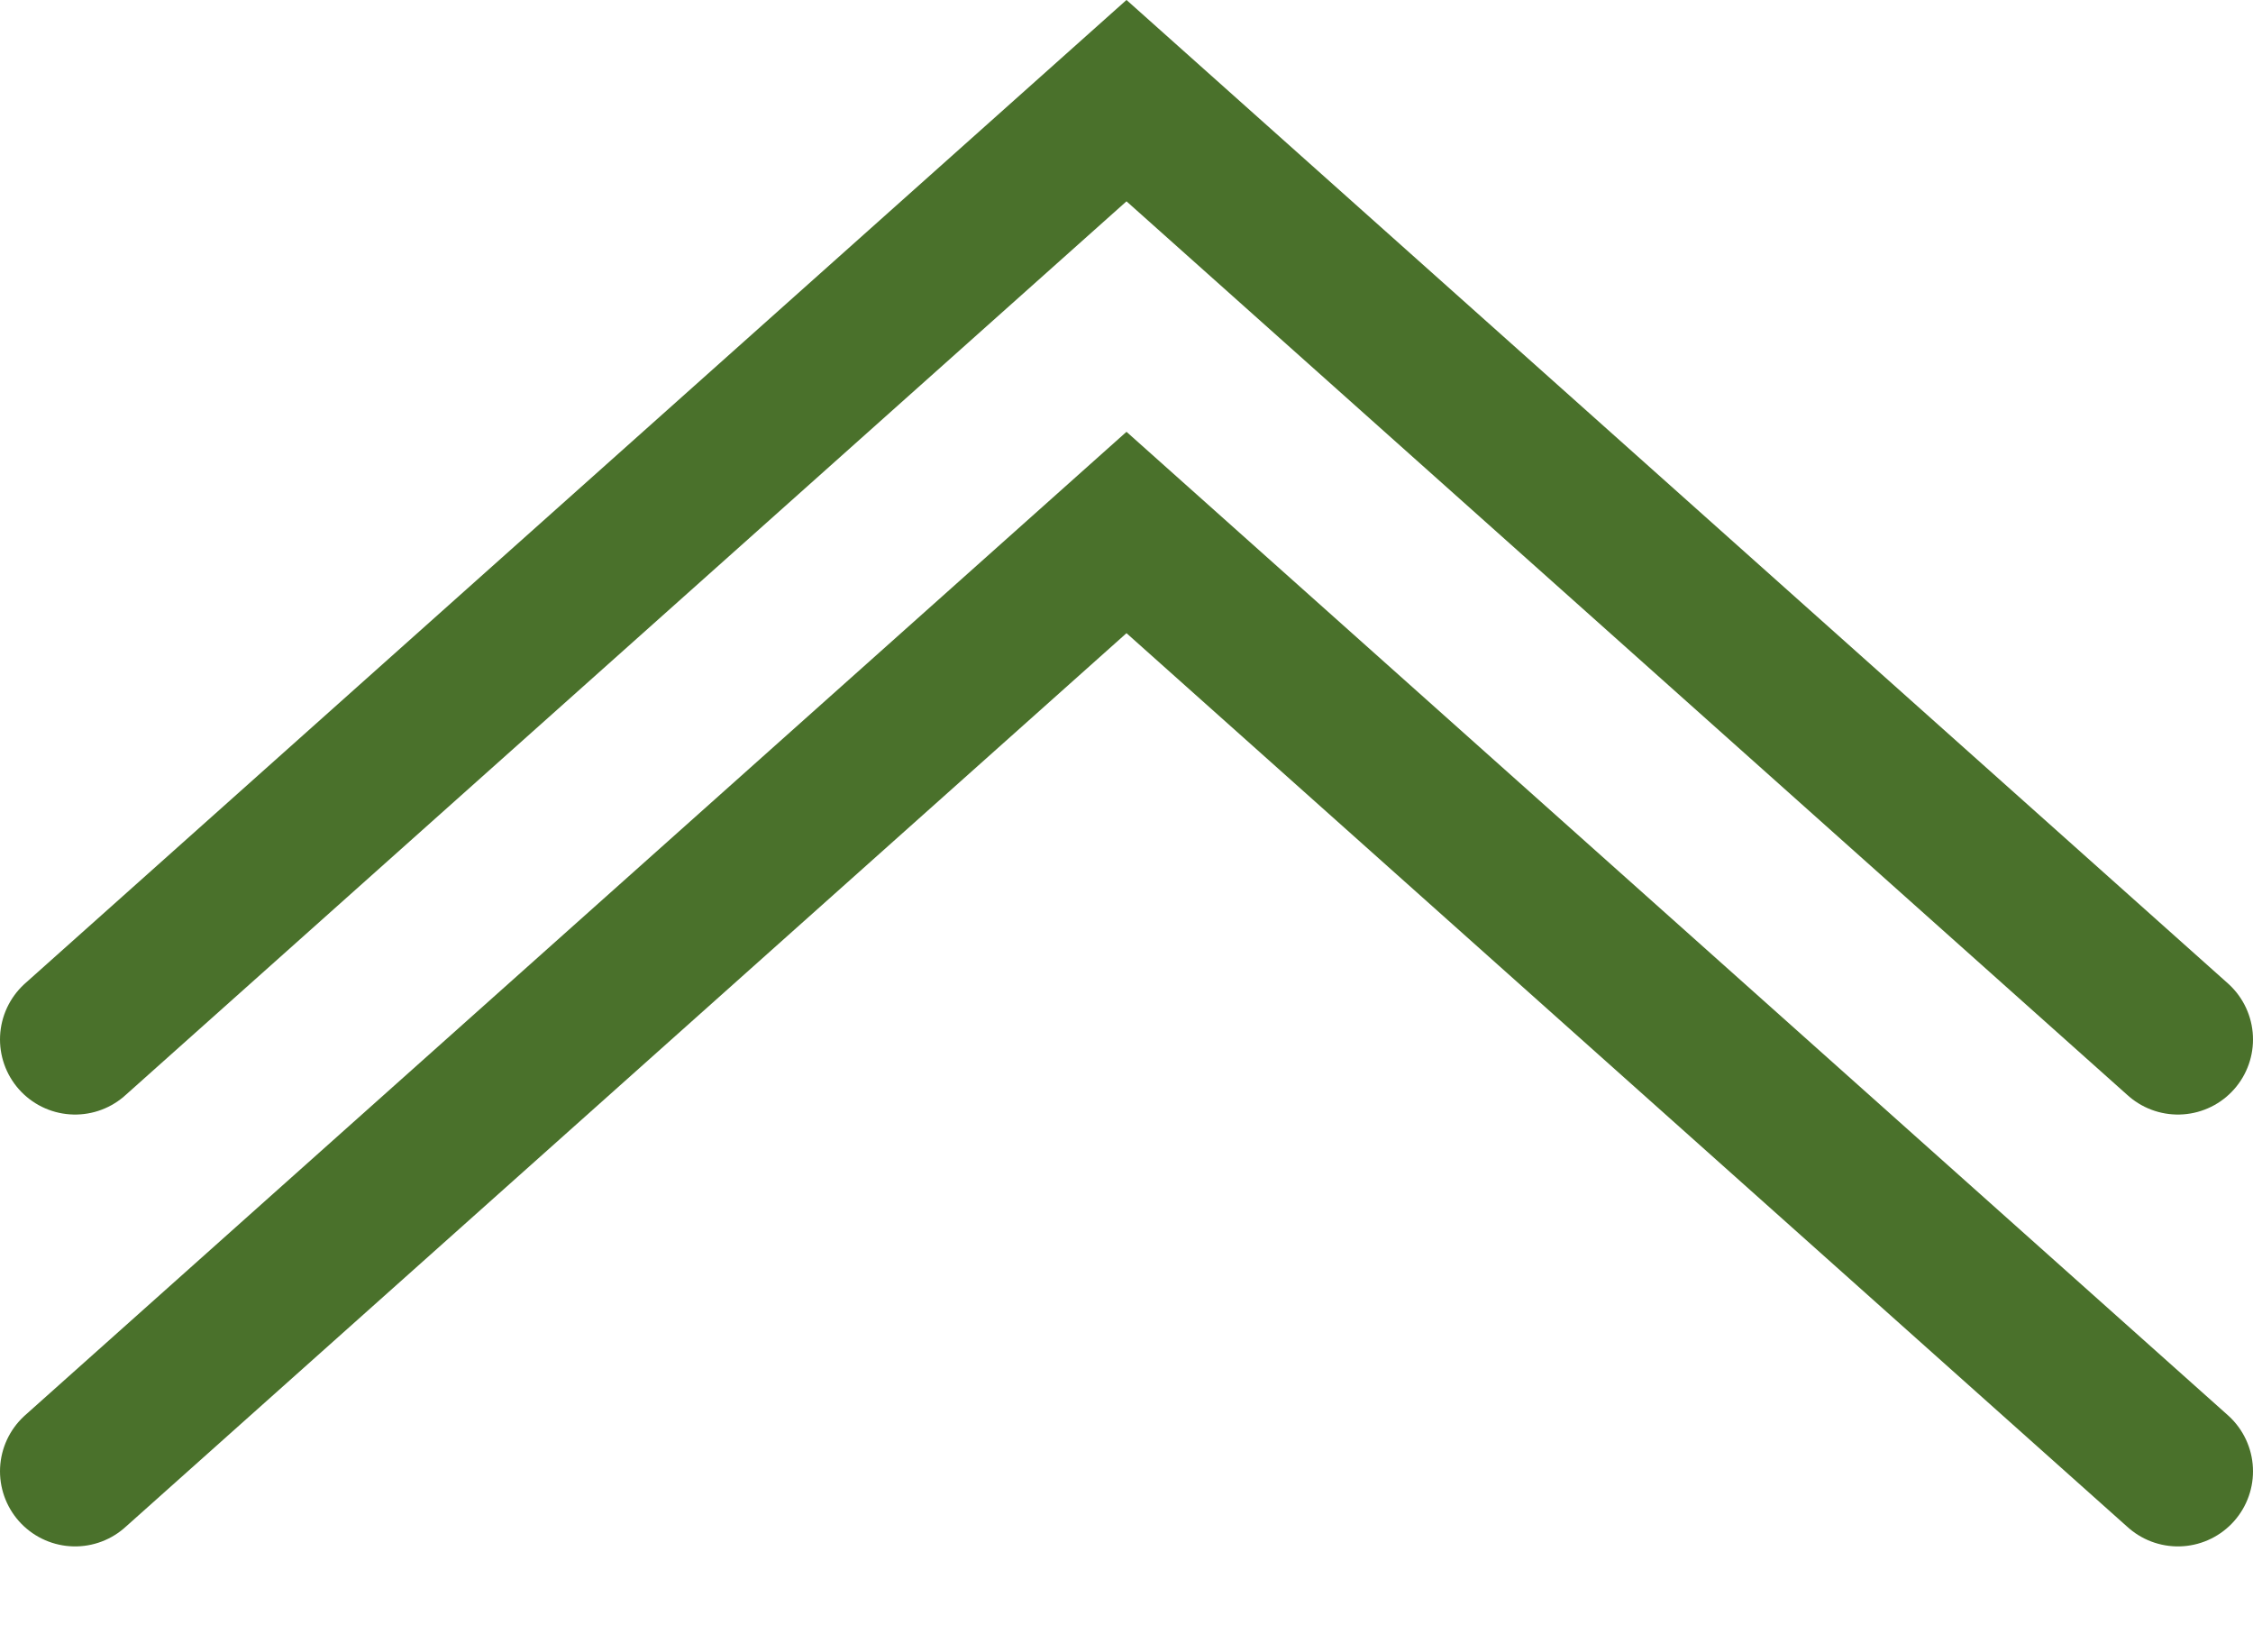
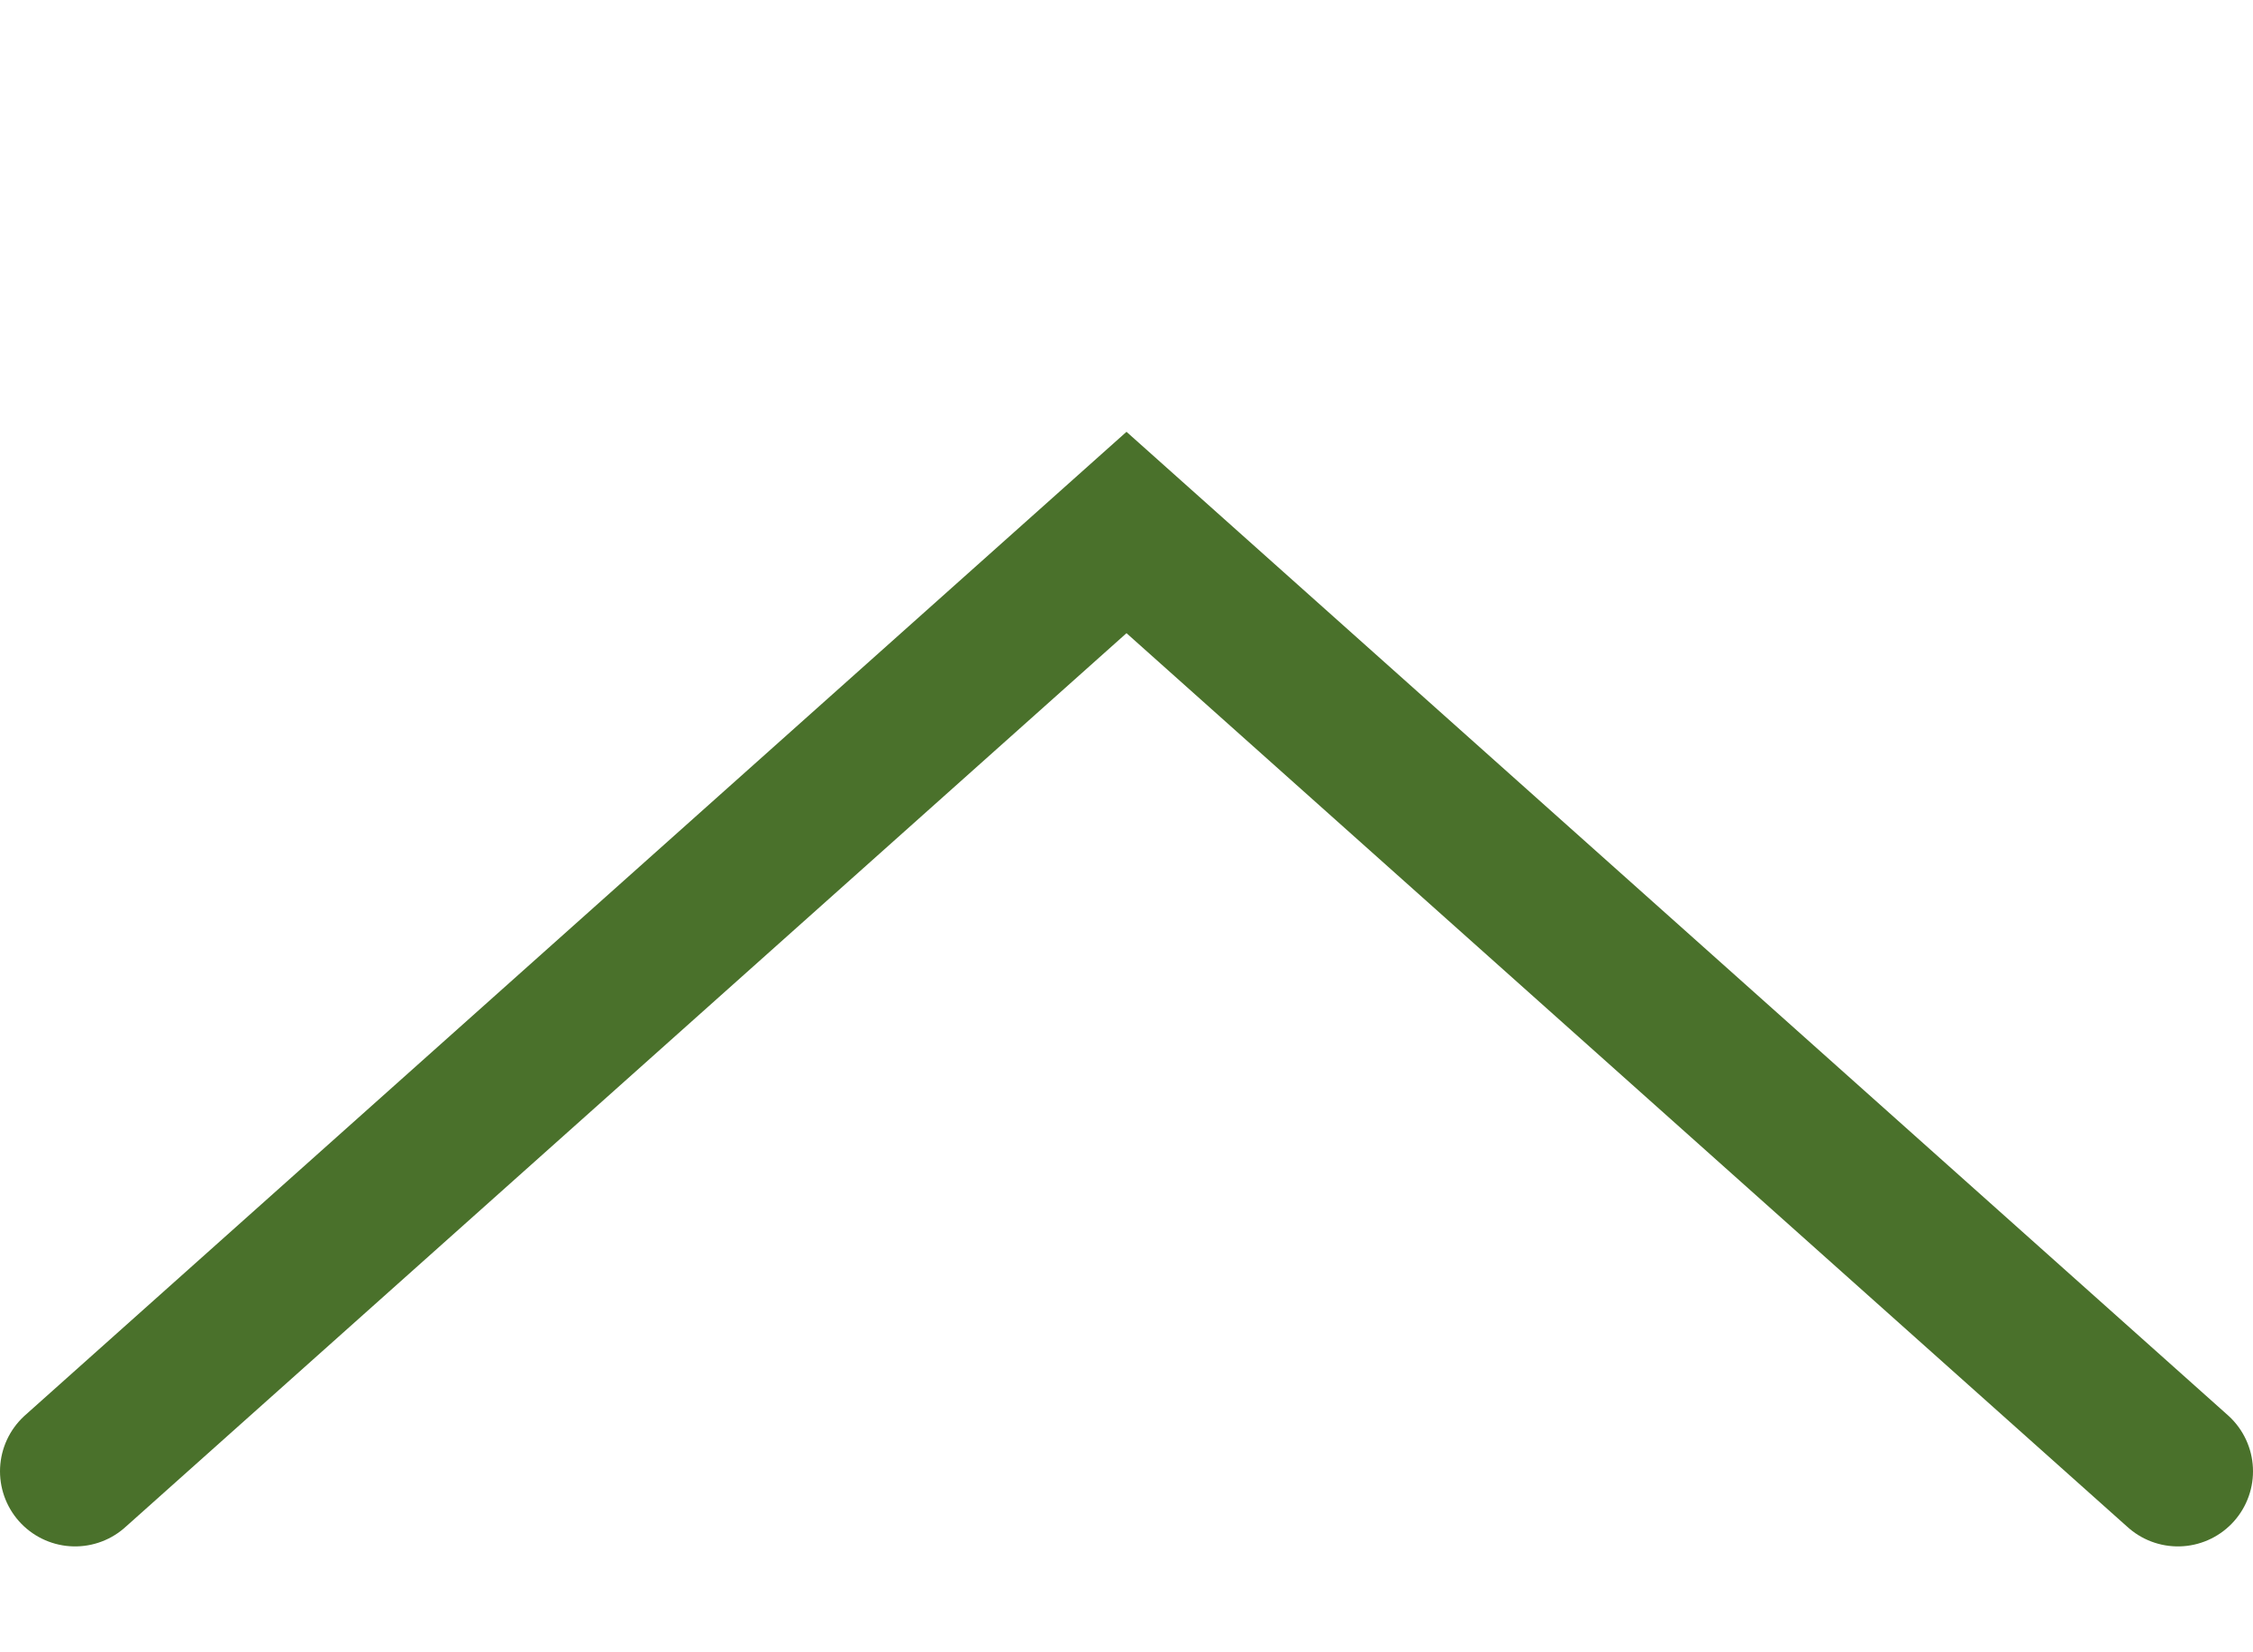
<svg xmlns="http://www.w3.org/2000/svg" width="15" height="11" viewBox="0 0 15 11" fill="none">
-   <path d="M14.5 6.92L7.5 0.67L0.5 6.92" stroke="#4A712B" stroke-linecap="round" />
  <path d="M14.5 9.795L7.5 3.545L0.5 9.795" stroke="#4A712B" stroke-linecap="round" />
</svg>